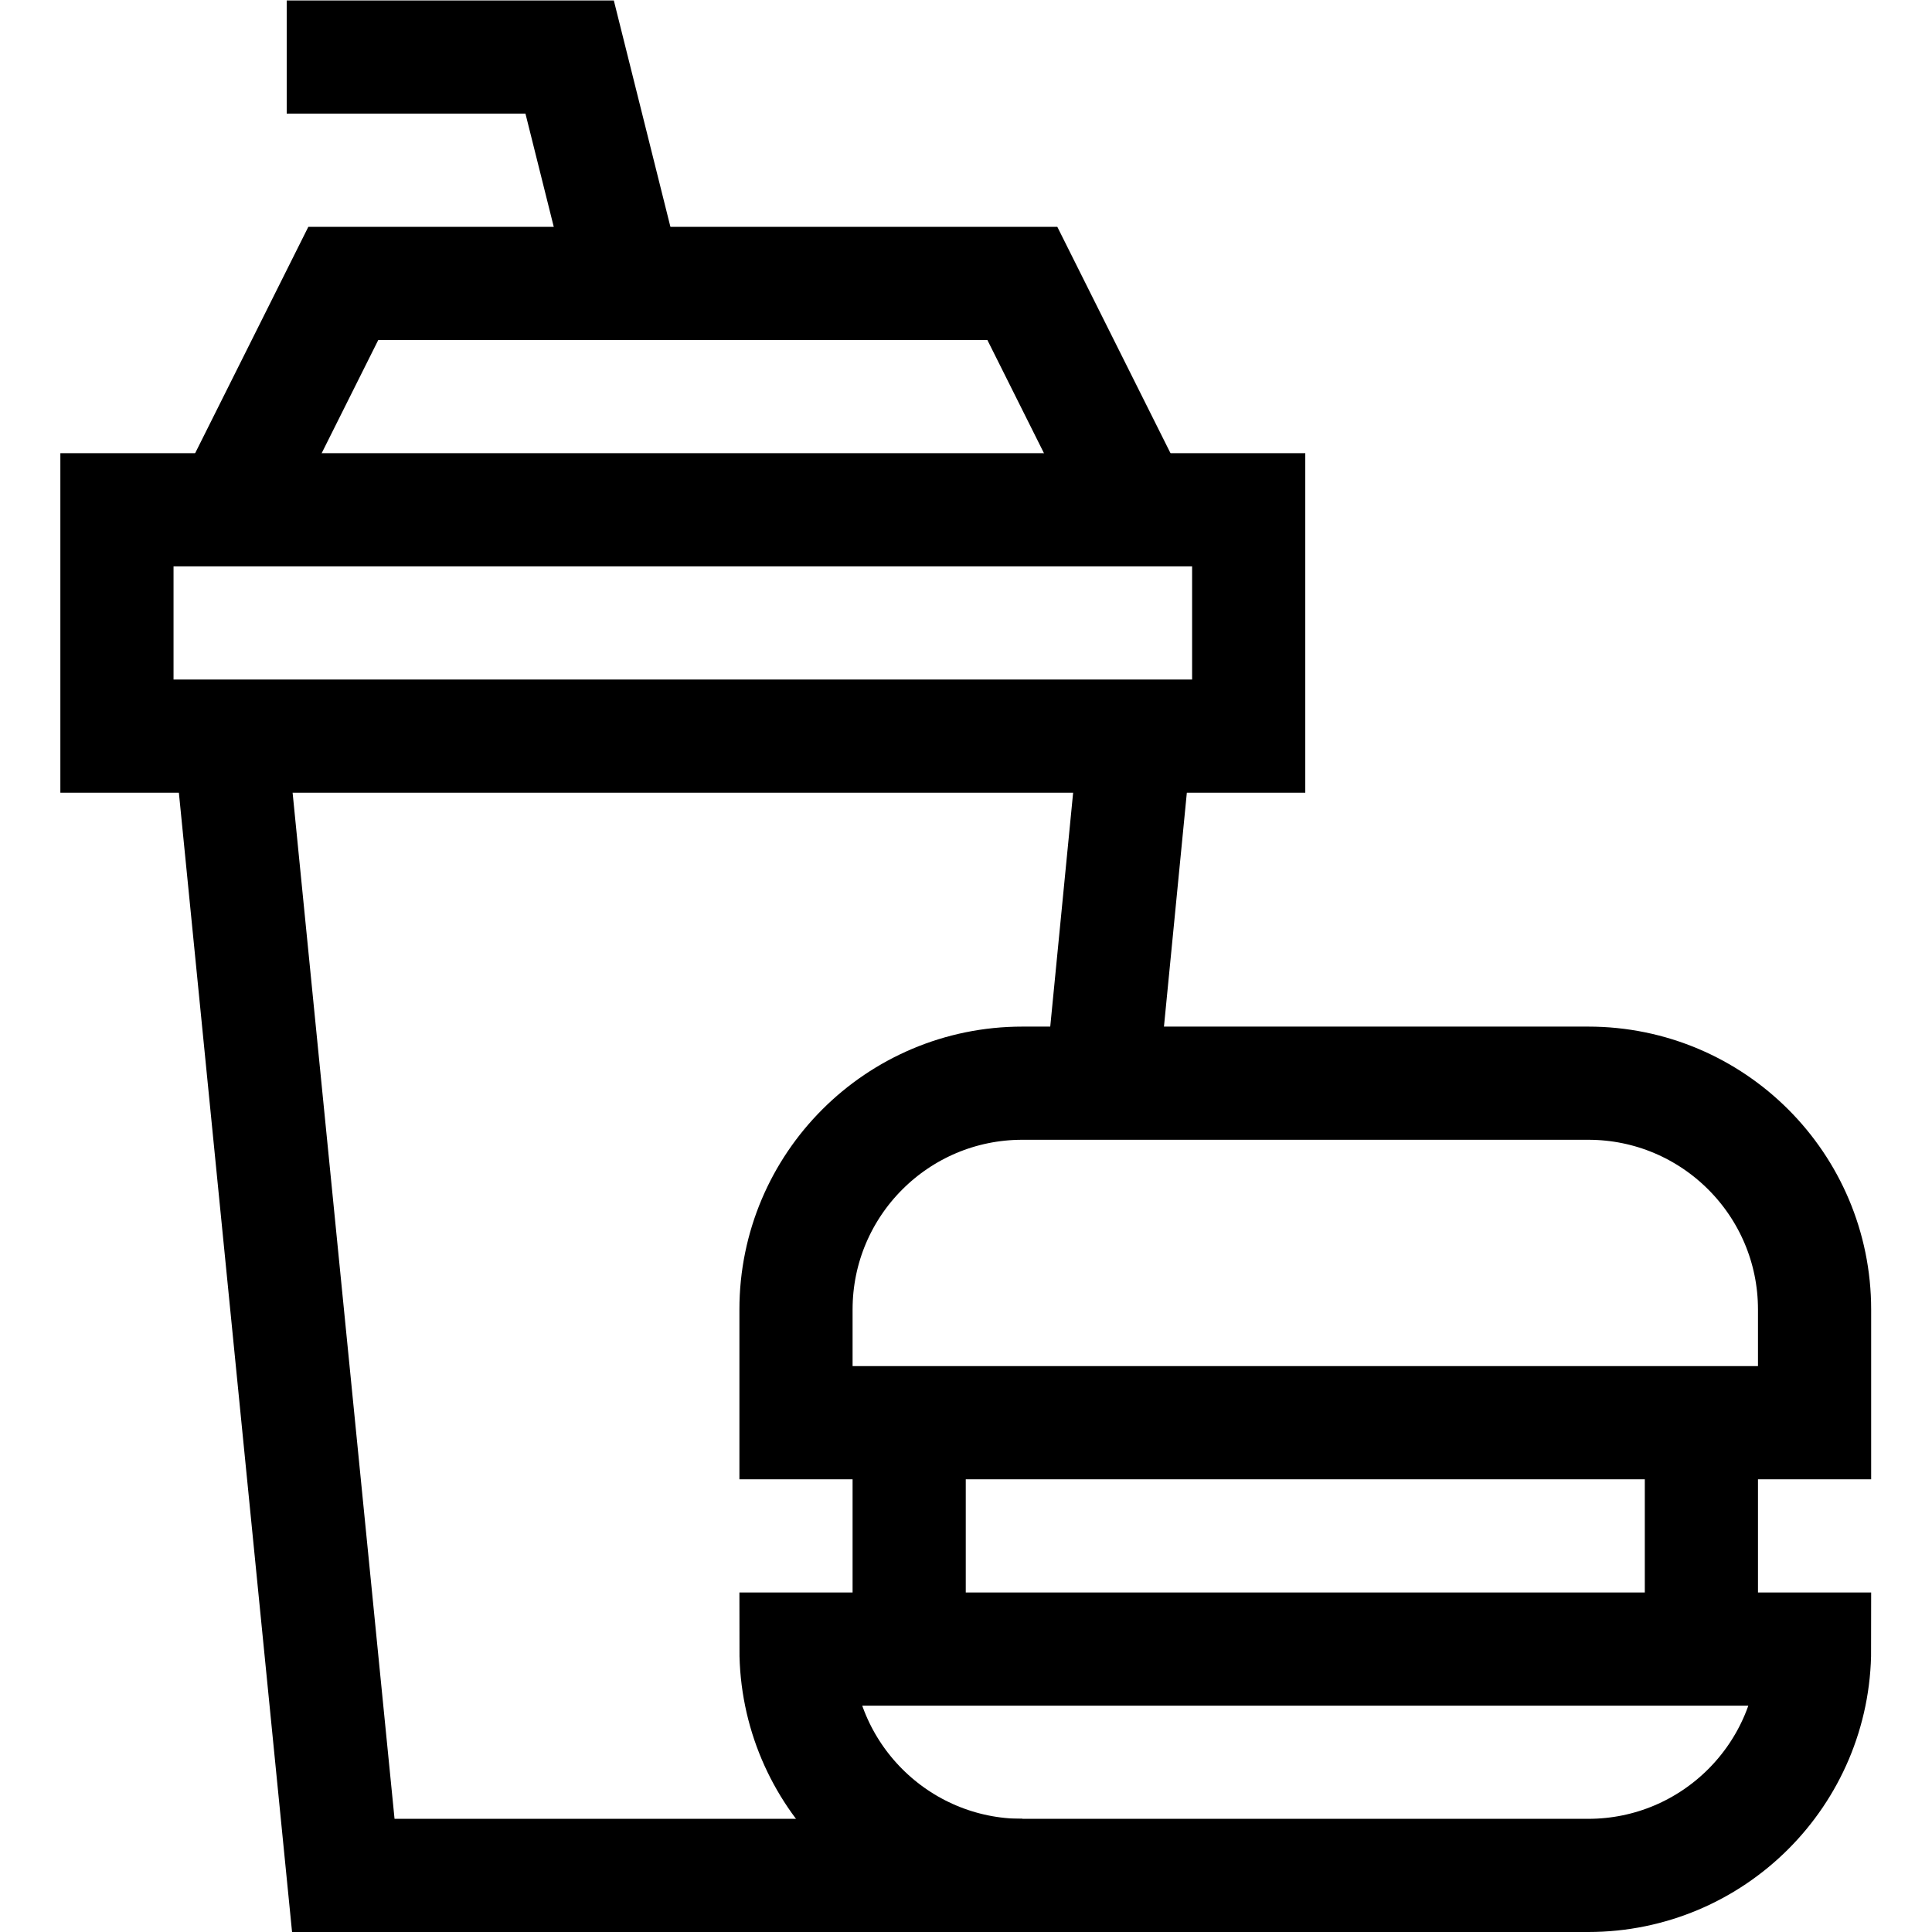
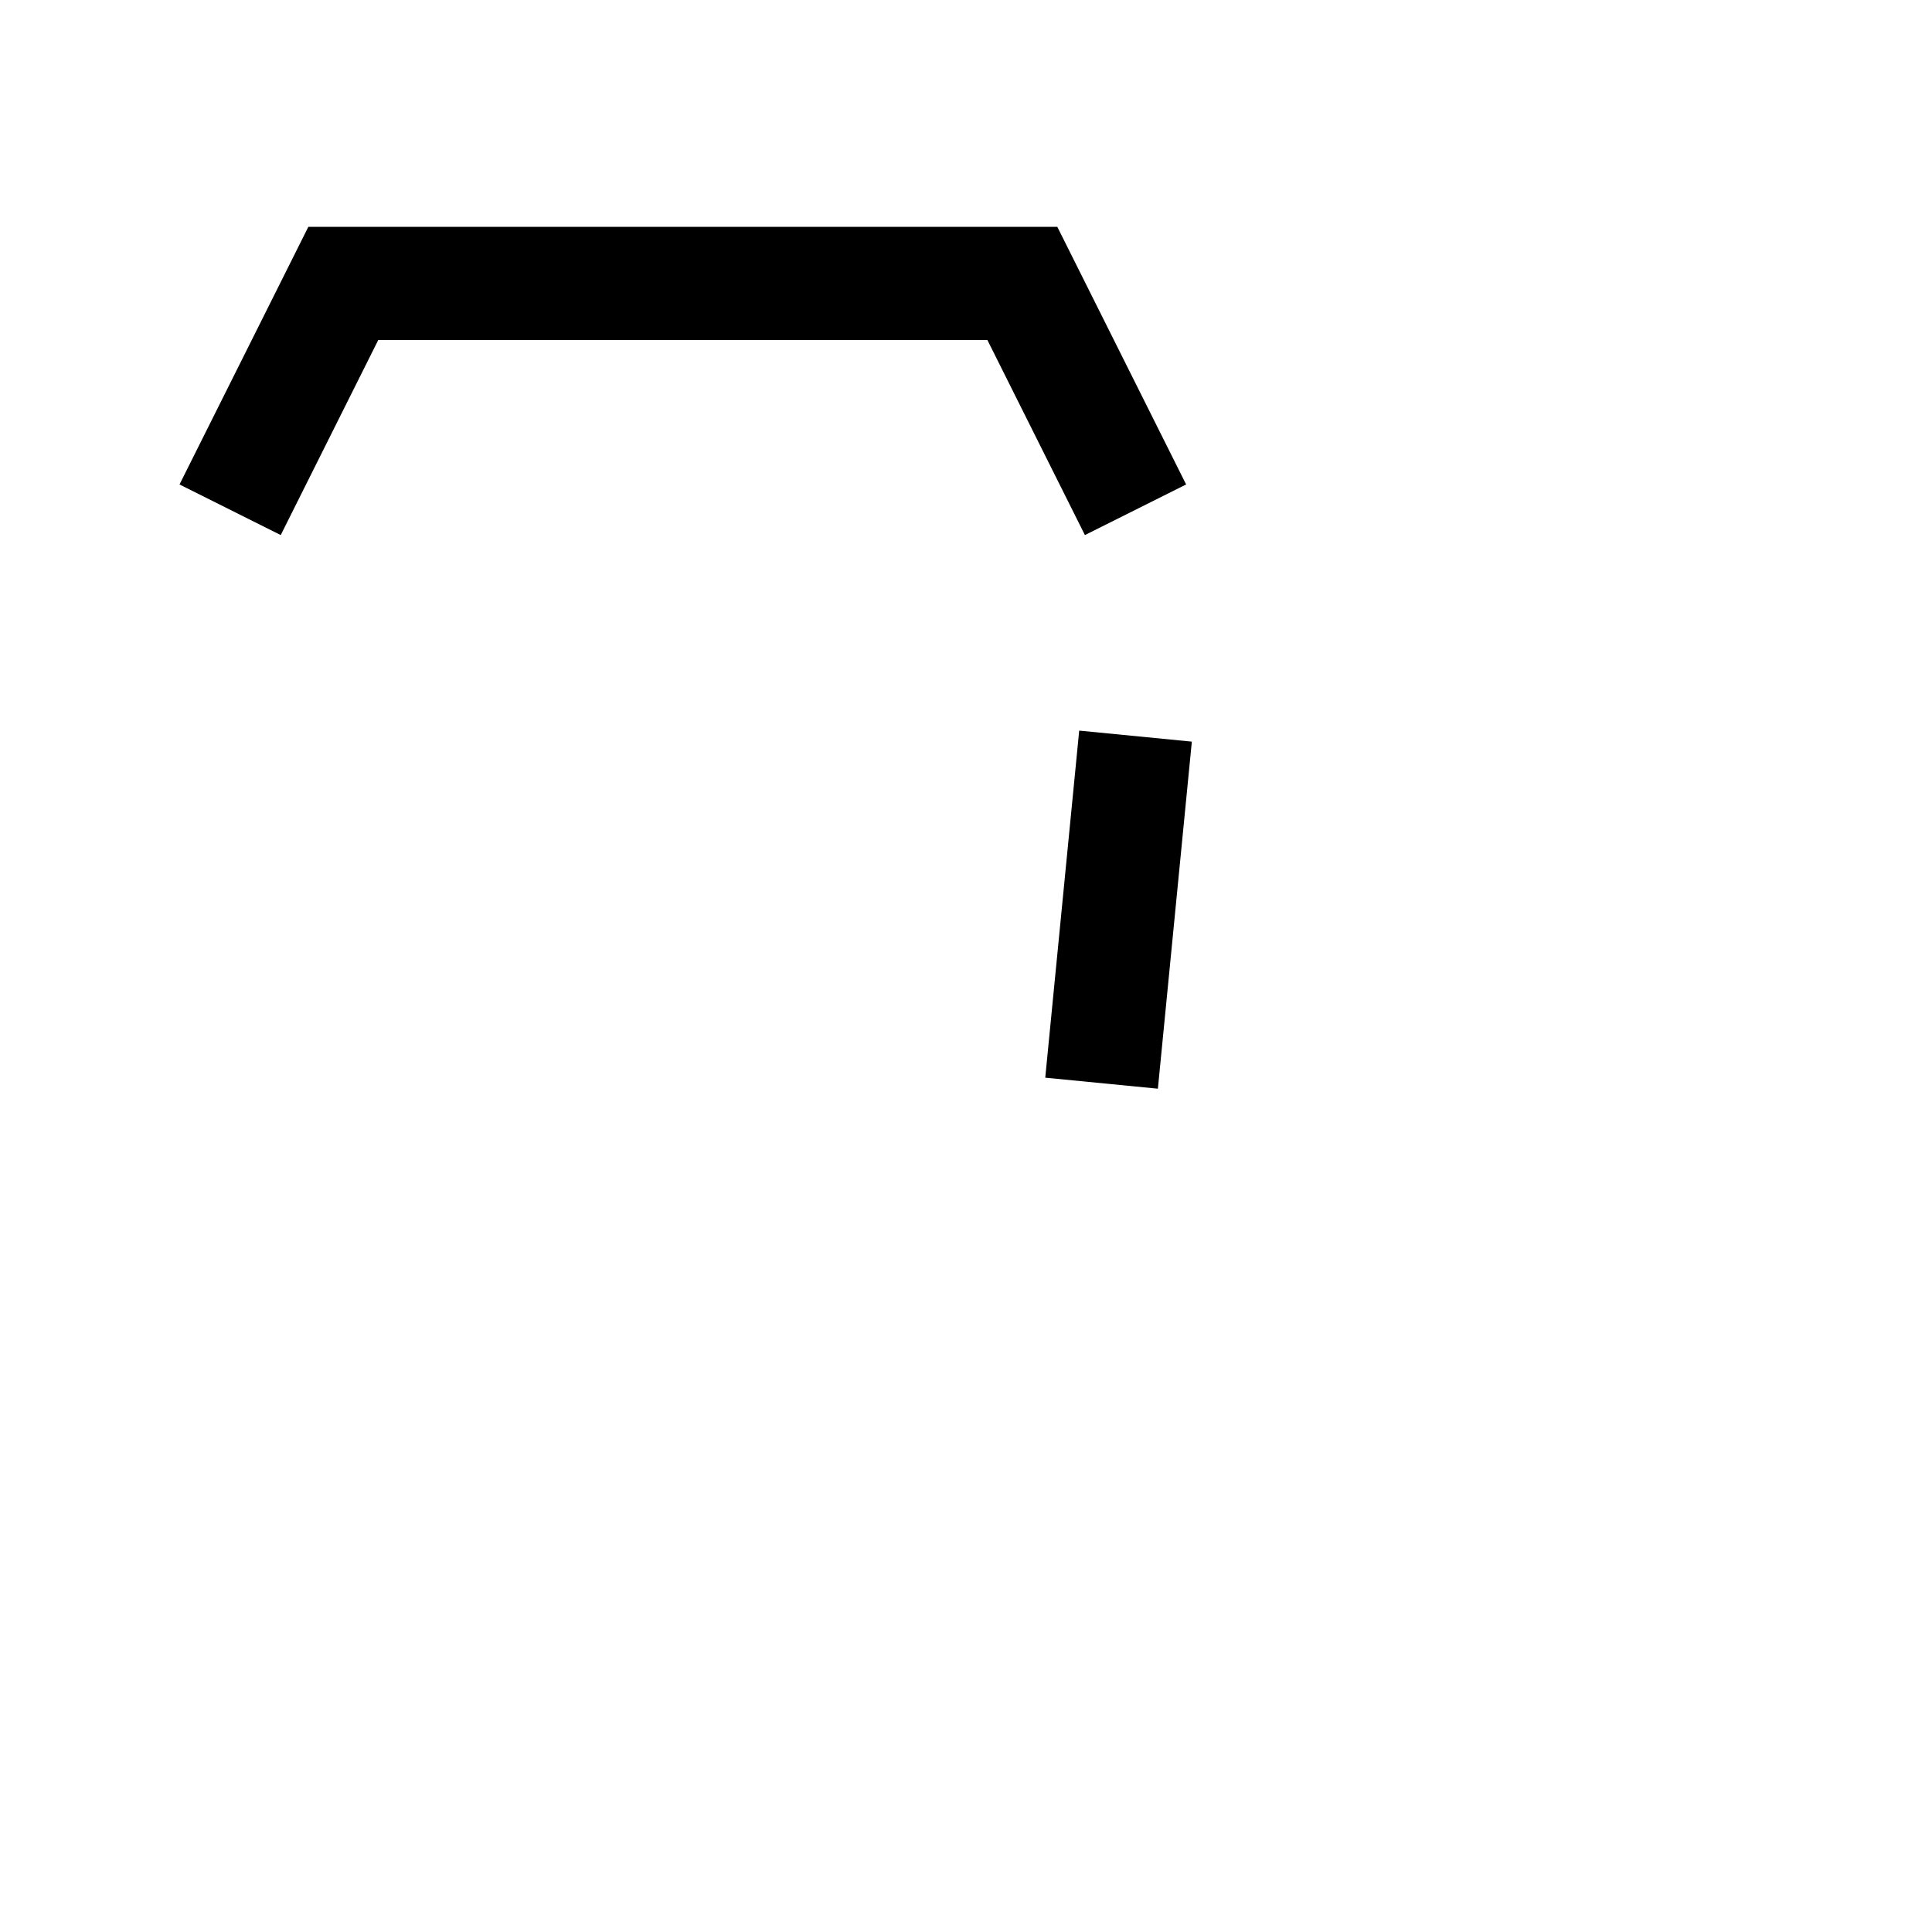
<svg xmlns="http://www.w3.org/2000/svg" version="1.1" id="svg2217" xml:space="preserve" width="682.667" height="682.667" viewBox="0 0 682.667 682.667">
  <defs id="defs2221">
    <clipPath id="clipPath2231">
-       <path d="M 0,512 H 512 V 0 H 0 Z" id="path2229" />
-     </clipPath>
+       </clipPath>
    <clipPath id="clipPath2253">
-       <path d="M 0,512 H 512 V 0 H 0 Z" id="path2251" />
-     </clipPath>
+       </clipPath>
  </defs>
  <g id="g2223" transform="matrix(1.333,0,0,-1.333,0,682.667)">
    <g id="g2225">
      <g id="g2227" clip-path="url(#clipPath2231)">
        <path d="M 331,317 H 31 v 60 h 300 z" style="fill:none;stroke:#000000;stroke-width:30;stroke-linecap:butt;stroke-linejoin:miter;stroke-miterlimit:10;stroke-dasharray:none;stroke-opacity:1" id="path2233" />
        <g id="g2235" transform="translate(61,317)">
          <path d="M 0,0 30,-302 H 210" style="fill:none;stroke:#000000;stroke-width:30;stroke-linecap:butt;stroke-linejoin:miter;stroke-miterlimit:10;stroke-dasharray:none;stroke-opacity:1" id="path2237" />
        </g>
      </g>
    </g>
    <g id="g2239" transform="translate(292,225)">
      <path d="M 0,0 9,92" style="fill:none;stroke:#000000;stroke-width:30;stroke-linecap:butt;stroke-linejoin:miter;stroke-miterlimit:10;stroke-dasharray:none;stroke-opacity:1" id="path2241" />
    </g>
    <g id="g2243" transform="translate(301,377)">
      <path d="M 0,0 -30,60 H -210 L -240,0" style="fill:none;stroke:#000000;stroke-width:30;stroke-linecap:butt;stroke-linejoin:miter;stroke-miterlimit:10;stroke-dasharray:none;stroke-opacity:1" id="path2245" />
    </g>
    <g id="g2247">
      <g id="g2249" clip-path="url(#clipPath2253)">
        <g id="g2255" transform="translate(76,497)">
          <path d="M 0,0 H 75 L 90,-60" style="fill:none;stroke:#000000;stroke-width:30;stroke-linecap:butt;stroke-linejoin:miter;stroke-miterlimit:10;stroke-dasharray:none;stroke-opacity:1" id="path2257" />
        </g>
        <g id="g2259" transform="translate(481,135)">
-           <path d="m 0,0 h -270 v 30 c 0,33.137 26.863,60 60,60 H -60 C -26.863,90 0,63.137 0,30 Z" style="fill:none;stroke:#000000;stroke-width:30;stroke-linecap:butt;stroke-linejoin:miter;stroke-miterlimit:10;stroke-dasharray:none;stroke-opacity:1" id="path2261" />
-         </g>
+           </g>
        <g id="g2263" transform="translate(241,75)">
          <path d="M 0,0 V 60" style="fill:none;stroke:#000000;stroke-width:30;stroke-linecap:butt;stroke-linejoin:miter;stroke-miterlimit:10;stroke-dasharray:none;stroke-opacity:1" id="path2265" />
        </g>
        <g id="g2267" transform="translate(451,135)">
          <path d="M 0,0 V -60" style="fill:none;stroke:#000000;stroke-width:30;stroke-linecap:butt;stroke-linejoin:miter;stroke-miterlimit:10;stroke-dasharray:none;stroke-opacity:1" id="path2269" />
        </g>
        <g id="g2271" transform="translate(421,15)">
-           <path d="m 0,0 h -150 c -33.137,0 -60,26.863 -60,60 H 60 C 60,26.863 33.137,0 0,0 Z" style="fill:none;stroke:#000000;stroke-width:30;stroke-linecap:butt;stroke-linejoin:miter;stroke-miterlimit:10;stroke-dasharray:none;stroke-opacity:1" id="path2273" />
+           <path d="m 0,0 h -150 c -33.137,0 -60,26.863 -60,60 H 60 Z" style="fill:none;stroke:#000000;stroke-width:30;stroke-linecap:butt;stroke-linejoin:miter;stroke-miterlimit:10;stroke-dasharray:none;stroke-opacity:1" id="path2273" />
        </g>
      </g>
    </g>
  </g>
</svg>